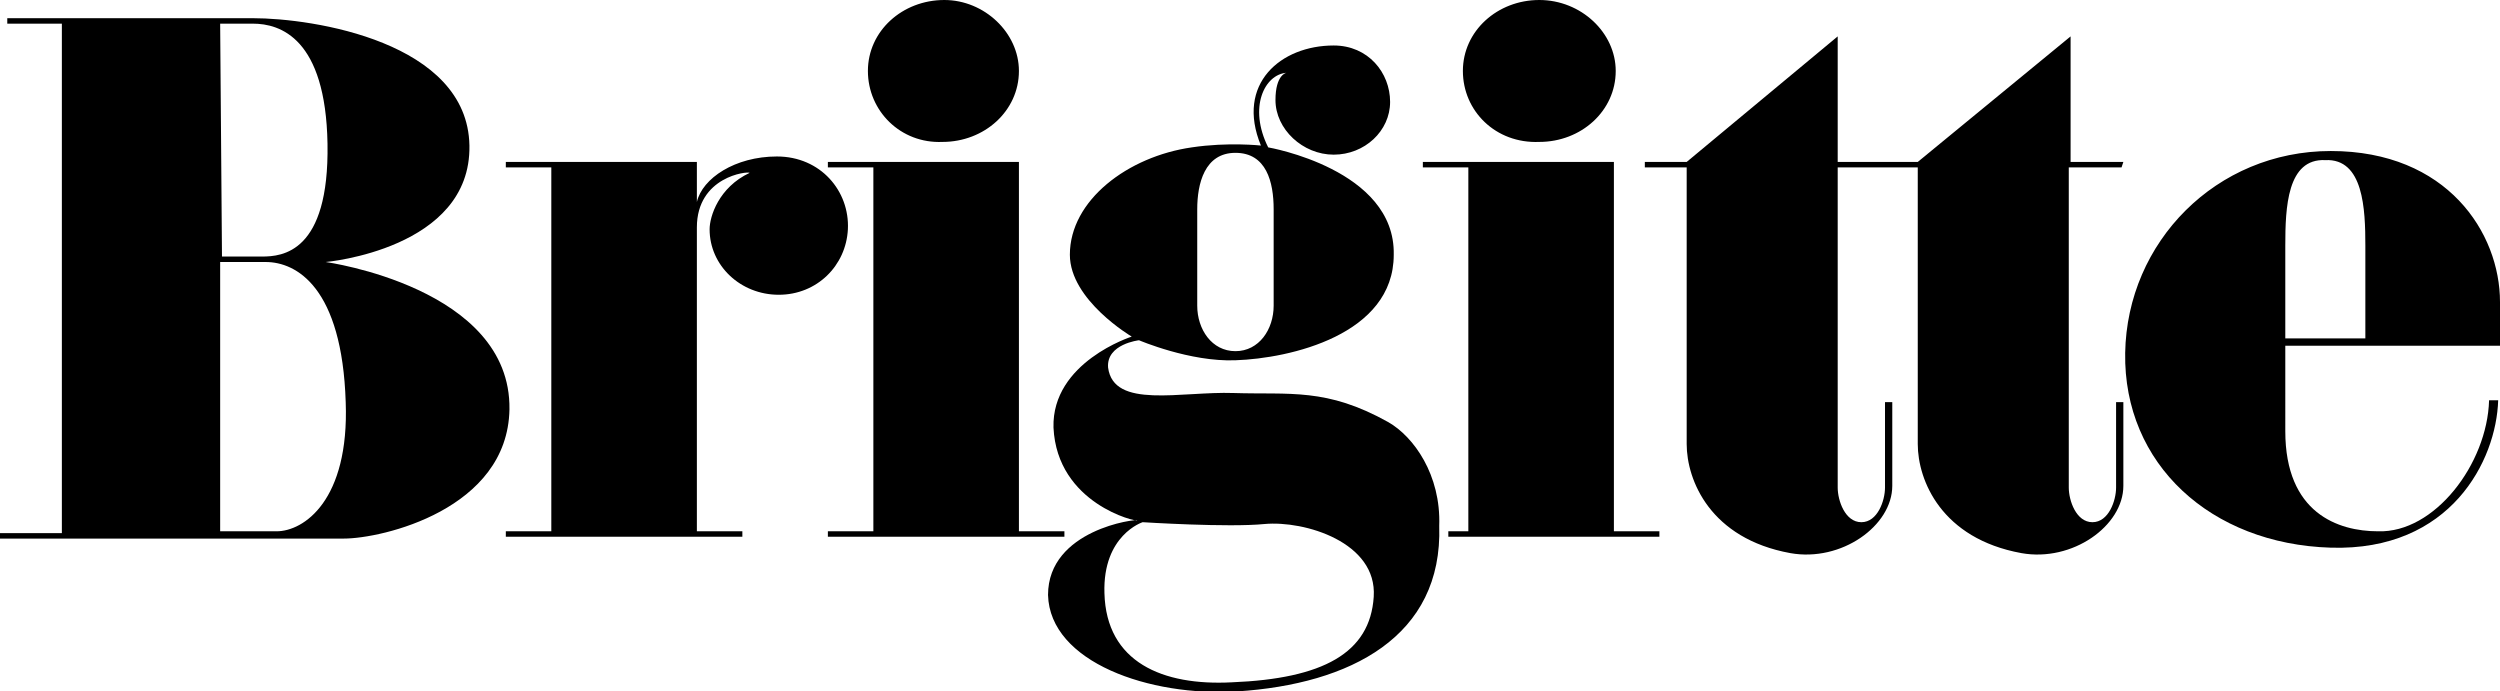
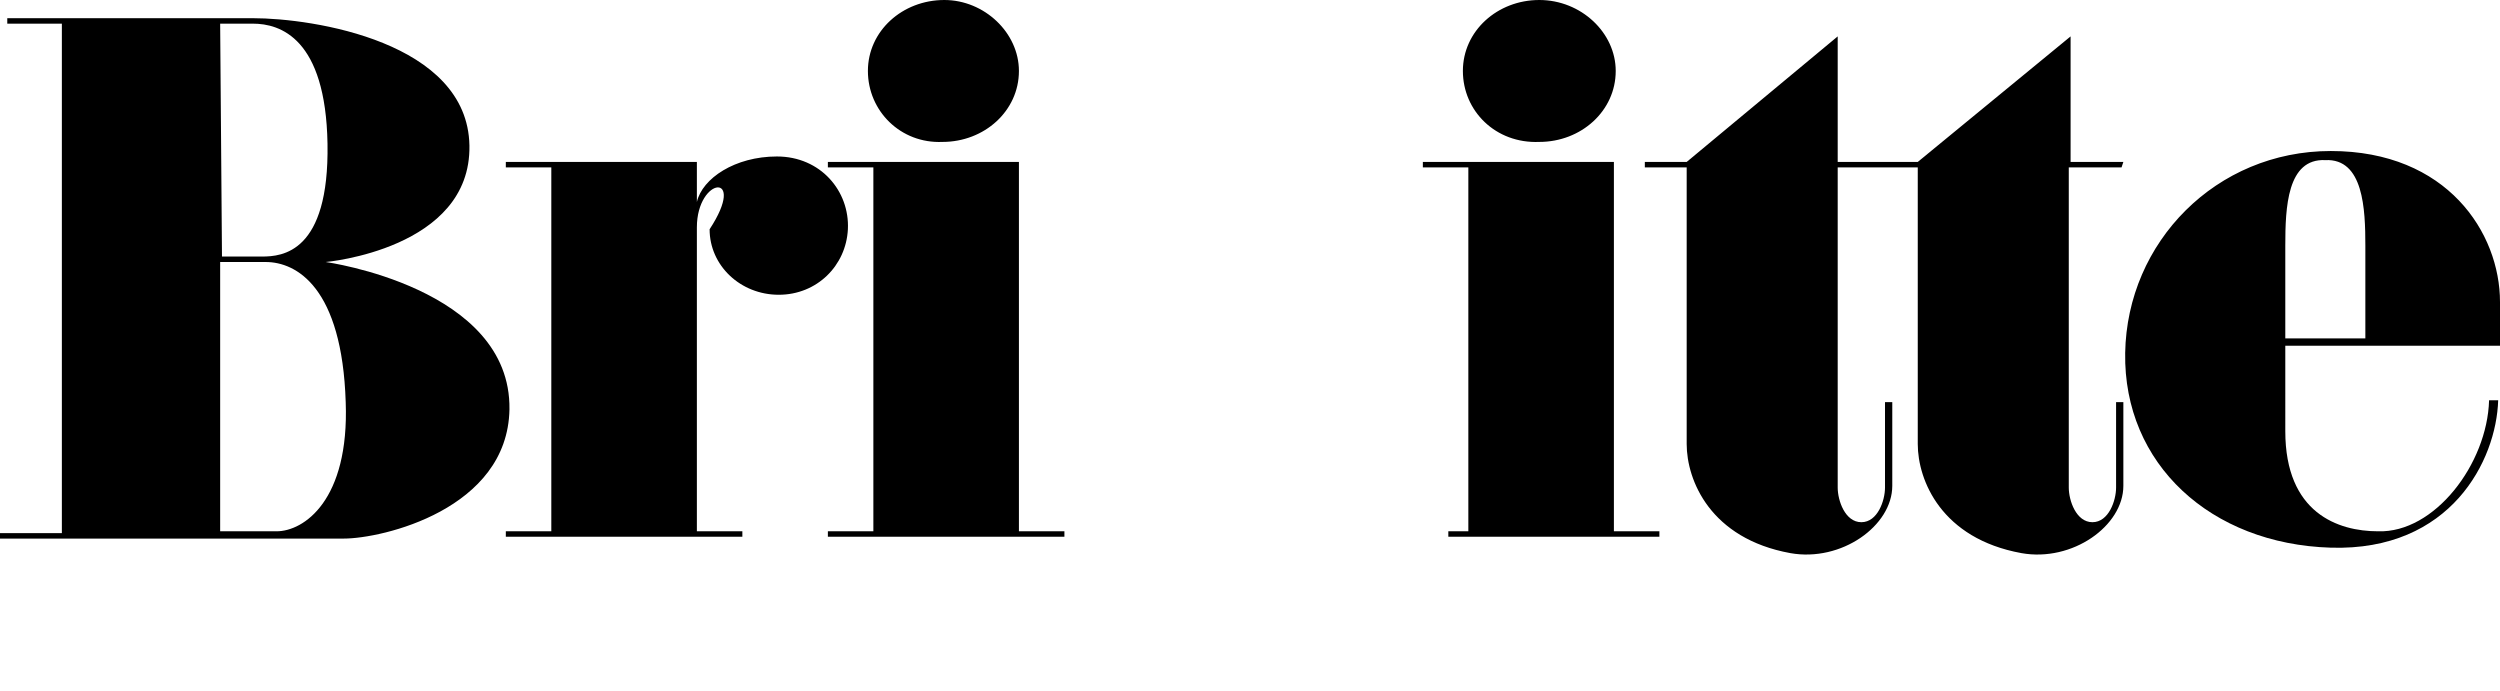
<svg xmlns="http://www.w3.org/2000/svg" version="1.1" id="Ebene_1" x="0px" y="0px" viewBox="0 0 137.4 38" style="enable-background:new 0 0 137.4 38;" xml:space="preserve">
  <style type="text/css">
	.st0{fill-rule:evenodd;clip-rule:evenodd;}
</style>
  <g>
-     <path class="st0" d="M69.5,28.8c2.2-0.2,6.2,1,6,4c-0.2,3.1-2.8,4.5-7.8,4.7c-3.8,0.2-6.9-1.1-7-4.9c-0.1-3.2,2.1-3.9,2.1-3.9   S67.5,29,69.5,28.8z M65.8,16.8c0,1.3,0.8,2.5,2.1,2.5c1.3,0,2.1-1.2,2.1-2.5v-5.3c0-1.5-0.4-3.1-2.1-3.1c-1.7,0-2.1,1.7-2.1,3.1   C65.8,11.4,65.8,16.8,65.8,16.8z M73.3,2.5c1.9,0,3.1,1.5,3.1,3.1c0,1.6-1.4,2.9-3.1,2.9c-1.7,0-3.2-1.4-3.2-3   c0-1.4,0.6-1.5,0.6-1.5c-1.2,0.1-2.1,1.9-1,4.1c0,0,7,1.2,6.9,5.9c0,4.4-5.7,5.7-8.7,5.8c-2.5,0.1-5.3-1.1-5.3-1.1   s-1.8,0.2-1.7,1.5c0.3,2.3,4,1.3,6.9,1.4c3.1,0.1,5.1-0.3,8.5,1.6c1.4,0.8,2.9,2.9,2.8,5.7C79.3,35,74.2,37.6,68,38   c-4.8,0.3-10.3-1.6-10.4-5.3c0-3.6,4.9-4.2,4.9-4.1c0,0.1-4.4-0.9-4.6-5.1c-0.1-3.6,4.3-5,4.3-5s-3.4-2-3.4-4.5   c0-3,3.2-5.4,6.7-5.9c2-0.3,3.8-0.1,3.8-0.1C67.9,4.6,70.4,2.5,73.3,2.5L73.3,2.5z" />
    <path class="st0" d="M48,9.2h-2.5V8.9H56v20.3h2.5v0.3H45.5v-0.3H48V9.2 M47.7,3.9c0-2.2,1.9-3.9,4.2-3.9C54.1,0,56,1.8,56,3.9   c0,2.2-1.9,3.9-4.2,3.9C49.5,7.9,47.7,6.1,47.7,3.9 M116.6,9.2h-2.9v17.6c0,0.7,0.4,1.9,1.3,1.9c0.9,0,1.3-1.2,1.3-1.9v-4.7h0.4   v4.6c0,2.2-2.8,4.2-5.6,3.7c-4.4-0.8-5.7-4-5.7-6V9.2H101v17.6c0,0.7,0.4,1.9,1.3,1.9c0.9,0,1.3-1.2,1.3-1.9v-4.7h0.4v4.6   c0,2.2-2.8,4.2-5.6,3.7c-4.4-0.8-5.7-4-5.7-6V9.2h-2.3V8.9h2.3L101,2v6.9h4.4l8.4-6.9v6.9h2.9L116.6,9.2 M80.7,9.2h-2.5V8.9h10.5   v20.3h2.5v0.3H79.6v-0.3h1.1V9.2 M80.4,3.9c0-2.2,1.9-3.9,4.2-3.9c2.3,0,4.2,1.8,4.2,3.9c0,2.2-1.9,3.9-4.2,3.9   C82.2,7.9,80.4,6.1,80.4,3.9 M0.4,1.3V1h13.5c3.3,0,11.8,1.3,11.9,7c0.1,5.7-7.9,6.4-7.9,6.4s10.2,1.4,10.1,8.1   c-0.1,5.5-7,7.1-9.1,7.1H0v-0.3h3.4V1.3L0.4,1.3L0.4,1.3z M12.1,1.3h1.8c1.5,0,4,0.8,4.1,6.6c0.1,6-2.5,6.2-3.6,6.2h-2.2L12.1,1.3   L12.1,1.3z M12.1,14.4h2.5c1.7,0,4.2,1.4,4.4,7.7c0.2,5.4-2.3,7.1-3.8,7.1h-3.1C12.1,29.2,12.1,14.4,12.1,14.4z" />
-     <path class="st0" d="M38.3,12.5v16.7h2.5v0.3H27.8v-0.3h2.5v-20h-2.5V8.9h10.5v2.2c0.3-1.3,2.1-2.5,4.4-2.5c2.4,0,4,1.9,3.9,4   c-0.1,2-1.7,3.6-3.8,3.6c-2.1,0-3.8-1.6-3.8-3.6c0-0.7,0.5-2.3,2.2-3.1C41.1,9.4,38.3,9.7,38.3,12.5 M125.6,13.5v5.1h4.4v-5.1   c0-2-0.1-4.8-2.2-4.7C125.7,8.7,125.6,11.4,125.6,13.5z M136.8,22c-0.1,3.5-3,7.3-6.1,7.2c-2.2,0-5.1-1-5.1-5.5V19h11.8l0-2.4   c0-3.8-2.9-8.3-9.3-8.3c-6.3,0-11.2,5-11.3,11.1c-0.1,6.1,4.7,10.5,11.3,10.7c6.6,0.2,9.1-4.8,9.2-8.1C137.2,22,136.8,22,136.8,22z   " />
+     <path class="st0" d="M38.3,12.5v16.7h2.5v0.3H27.8v-0.3h2.5v-20h-2.5V8.9h10.5v2.2c0.3-1.3,2.1-2.5,4.4-2.5c2.4,0,4,1.9,3.9,4   c-0.1,2-1.7,3.6-3.8,3.6c-2.1,0-3.8-1.6-3.8-3.6C41.1,9.4,38.3,9.7,38.3,12.5 M125.6,13.5v5.1h4.4v-5.1   c0-2-0.1-4.8-2.2-4.7C125.7,8.7,125.6,11.4,125.6,13.5z M136.8,22c-0.1,3.5-3,7.3-6.1,7.2c-2.2,0-5.1-1-5.1-5.5V19h11.8l0-2.4   c0-3.8-2.9-8.3-9.3-8.3c-6.3,0-11.2,5-11.3,11.1c-0.1,6.1,4.7,10.5,11.3,10.7c6.6,0.2,9.1-4.8,9.2-8.1C137.2,22,136.8,22,136.8,22z   " />
  </g>
</svg>